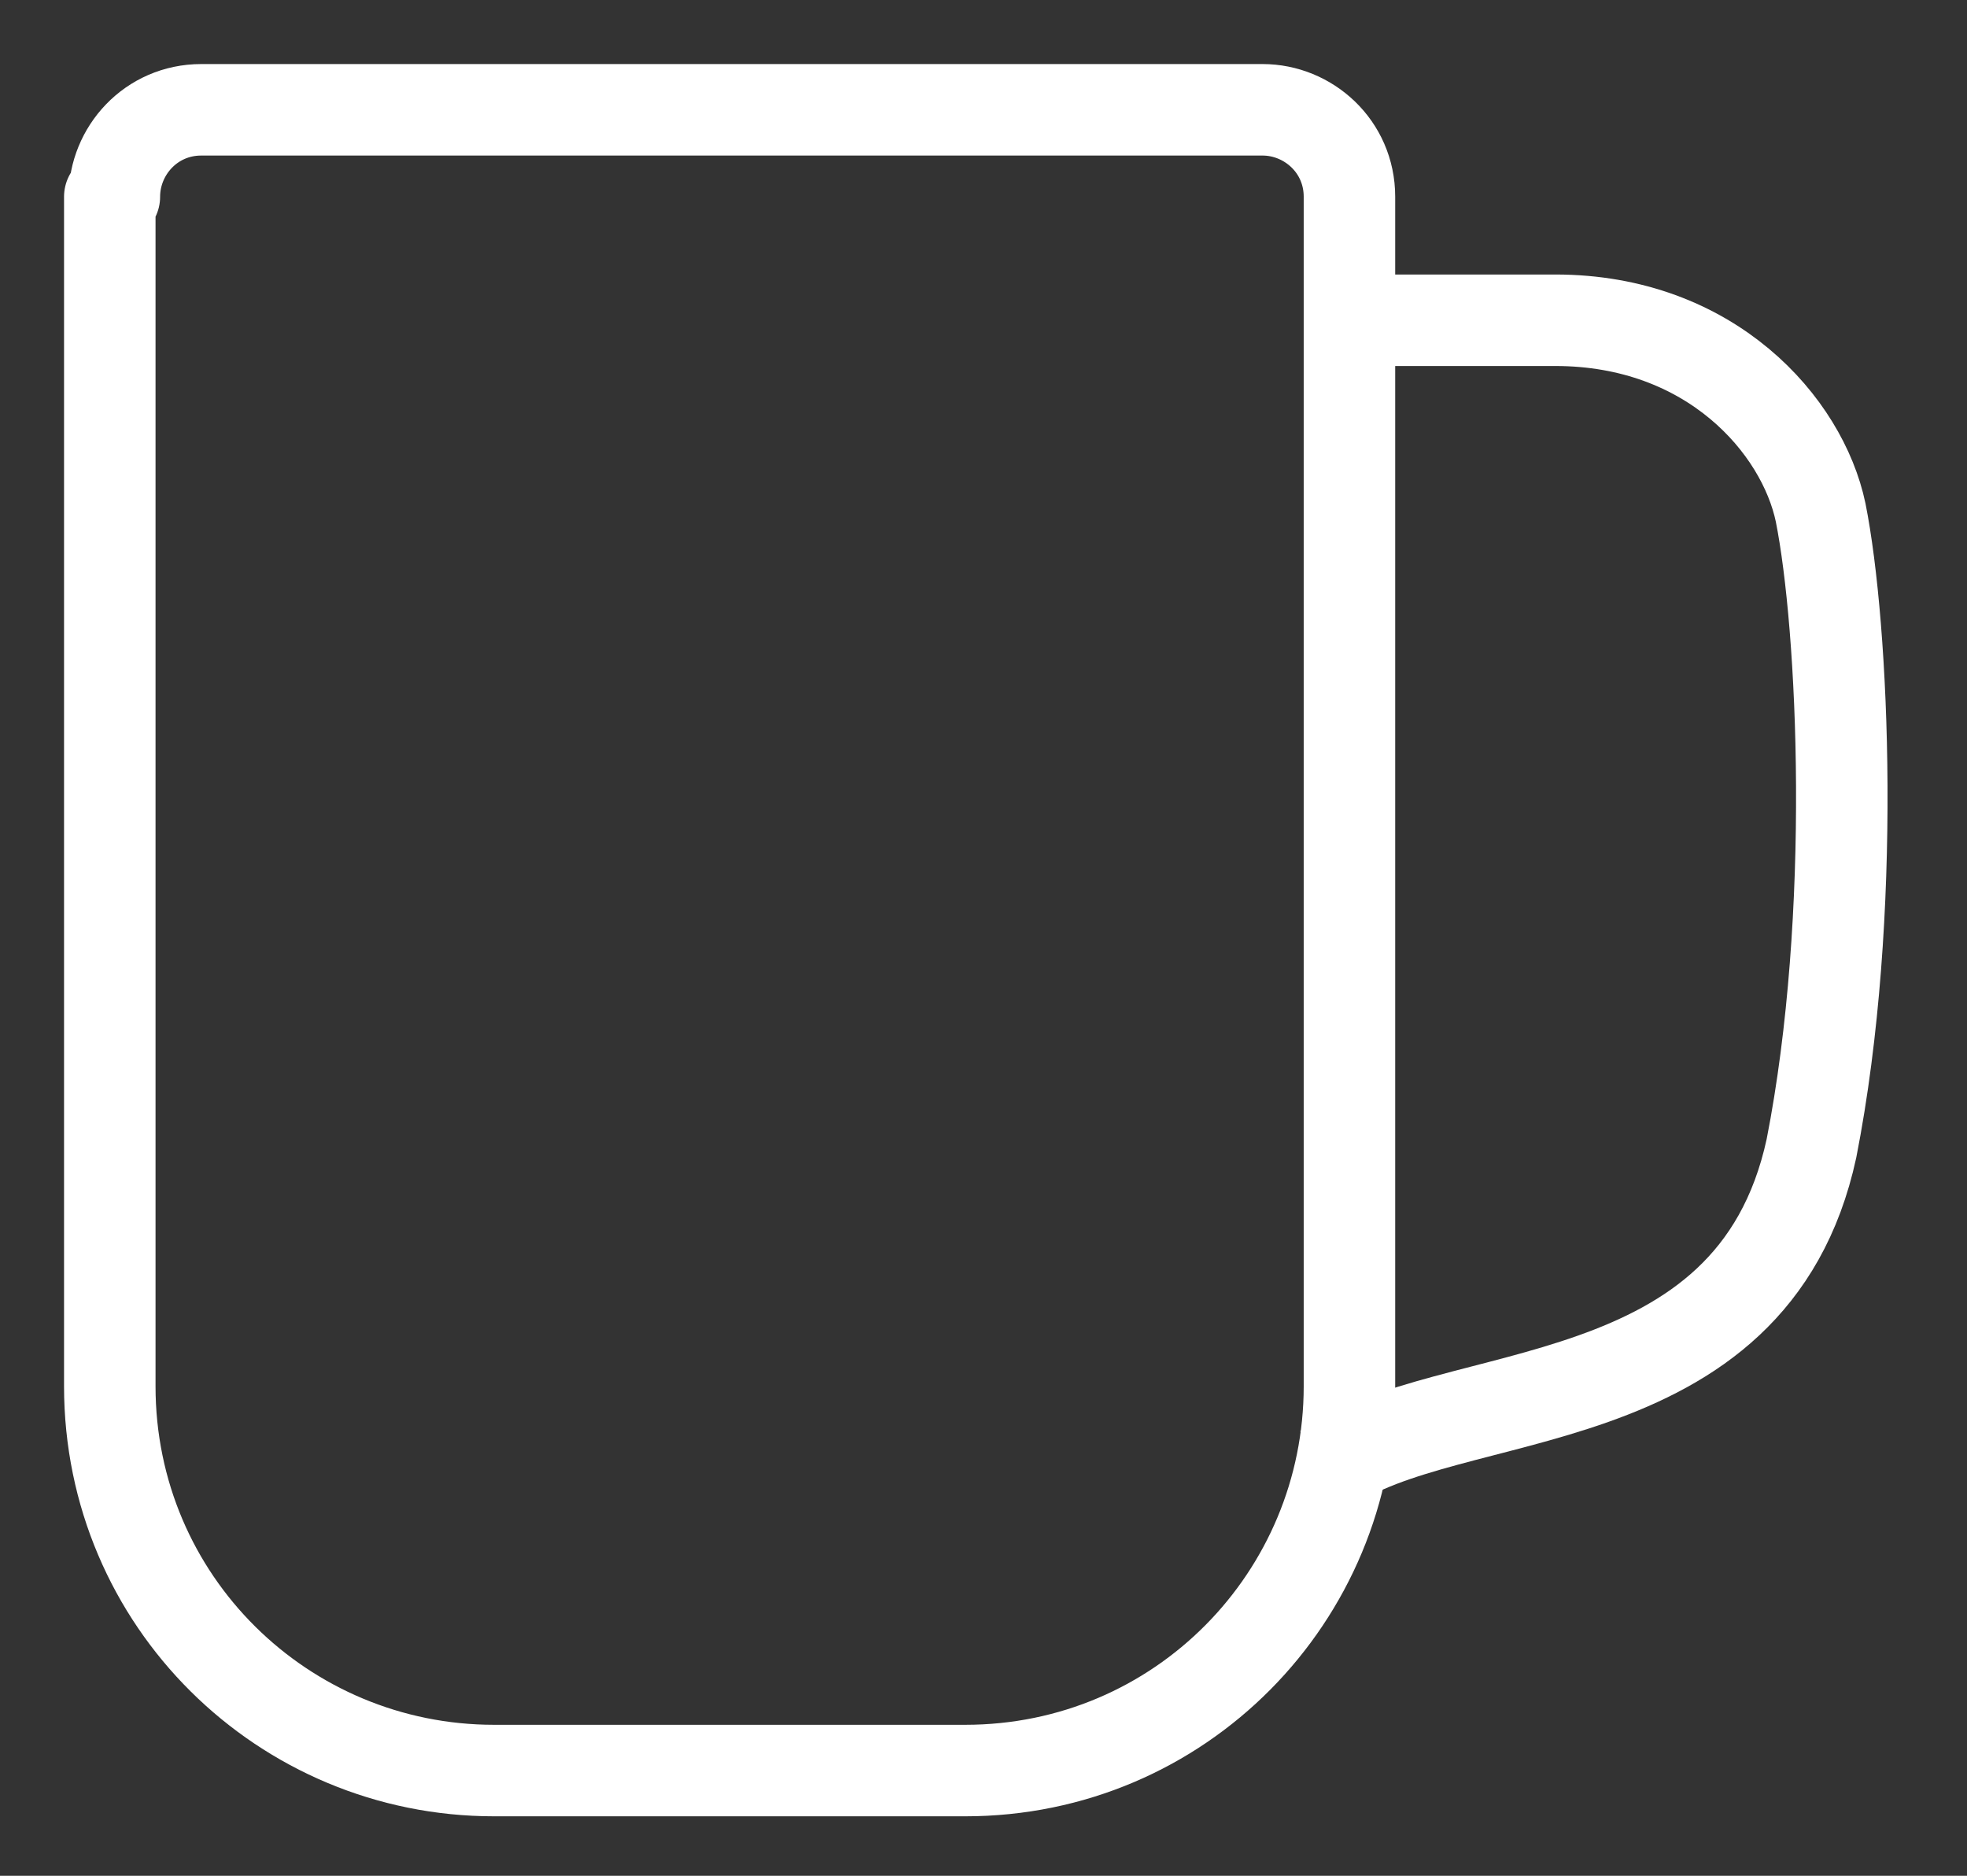
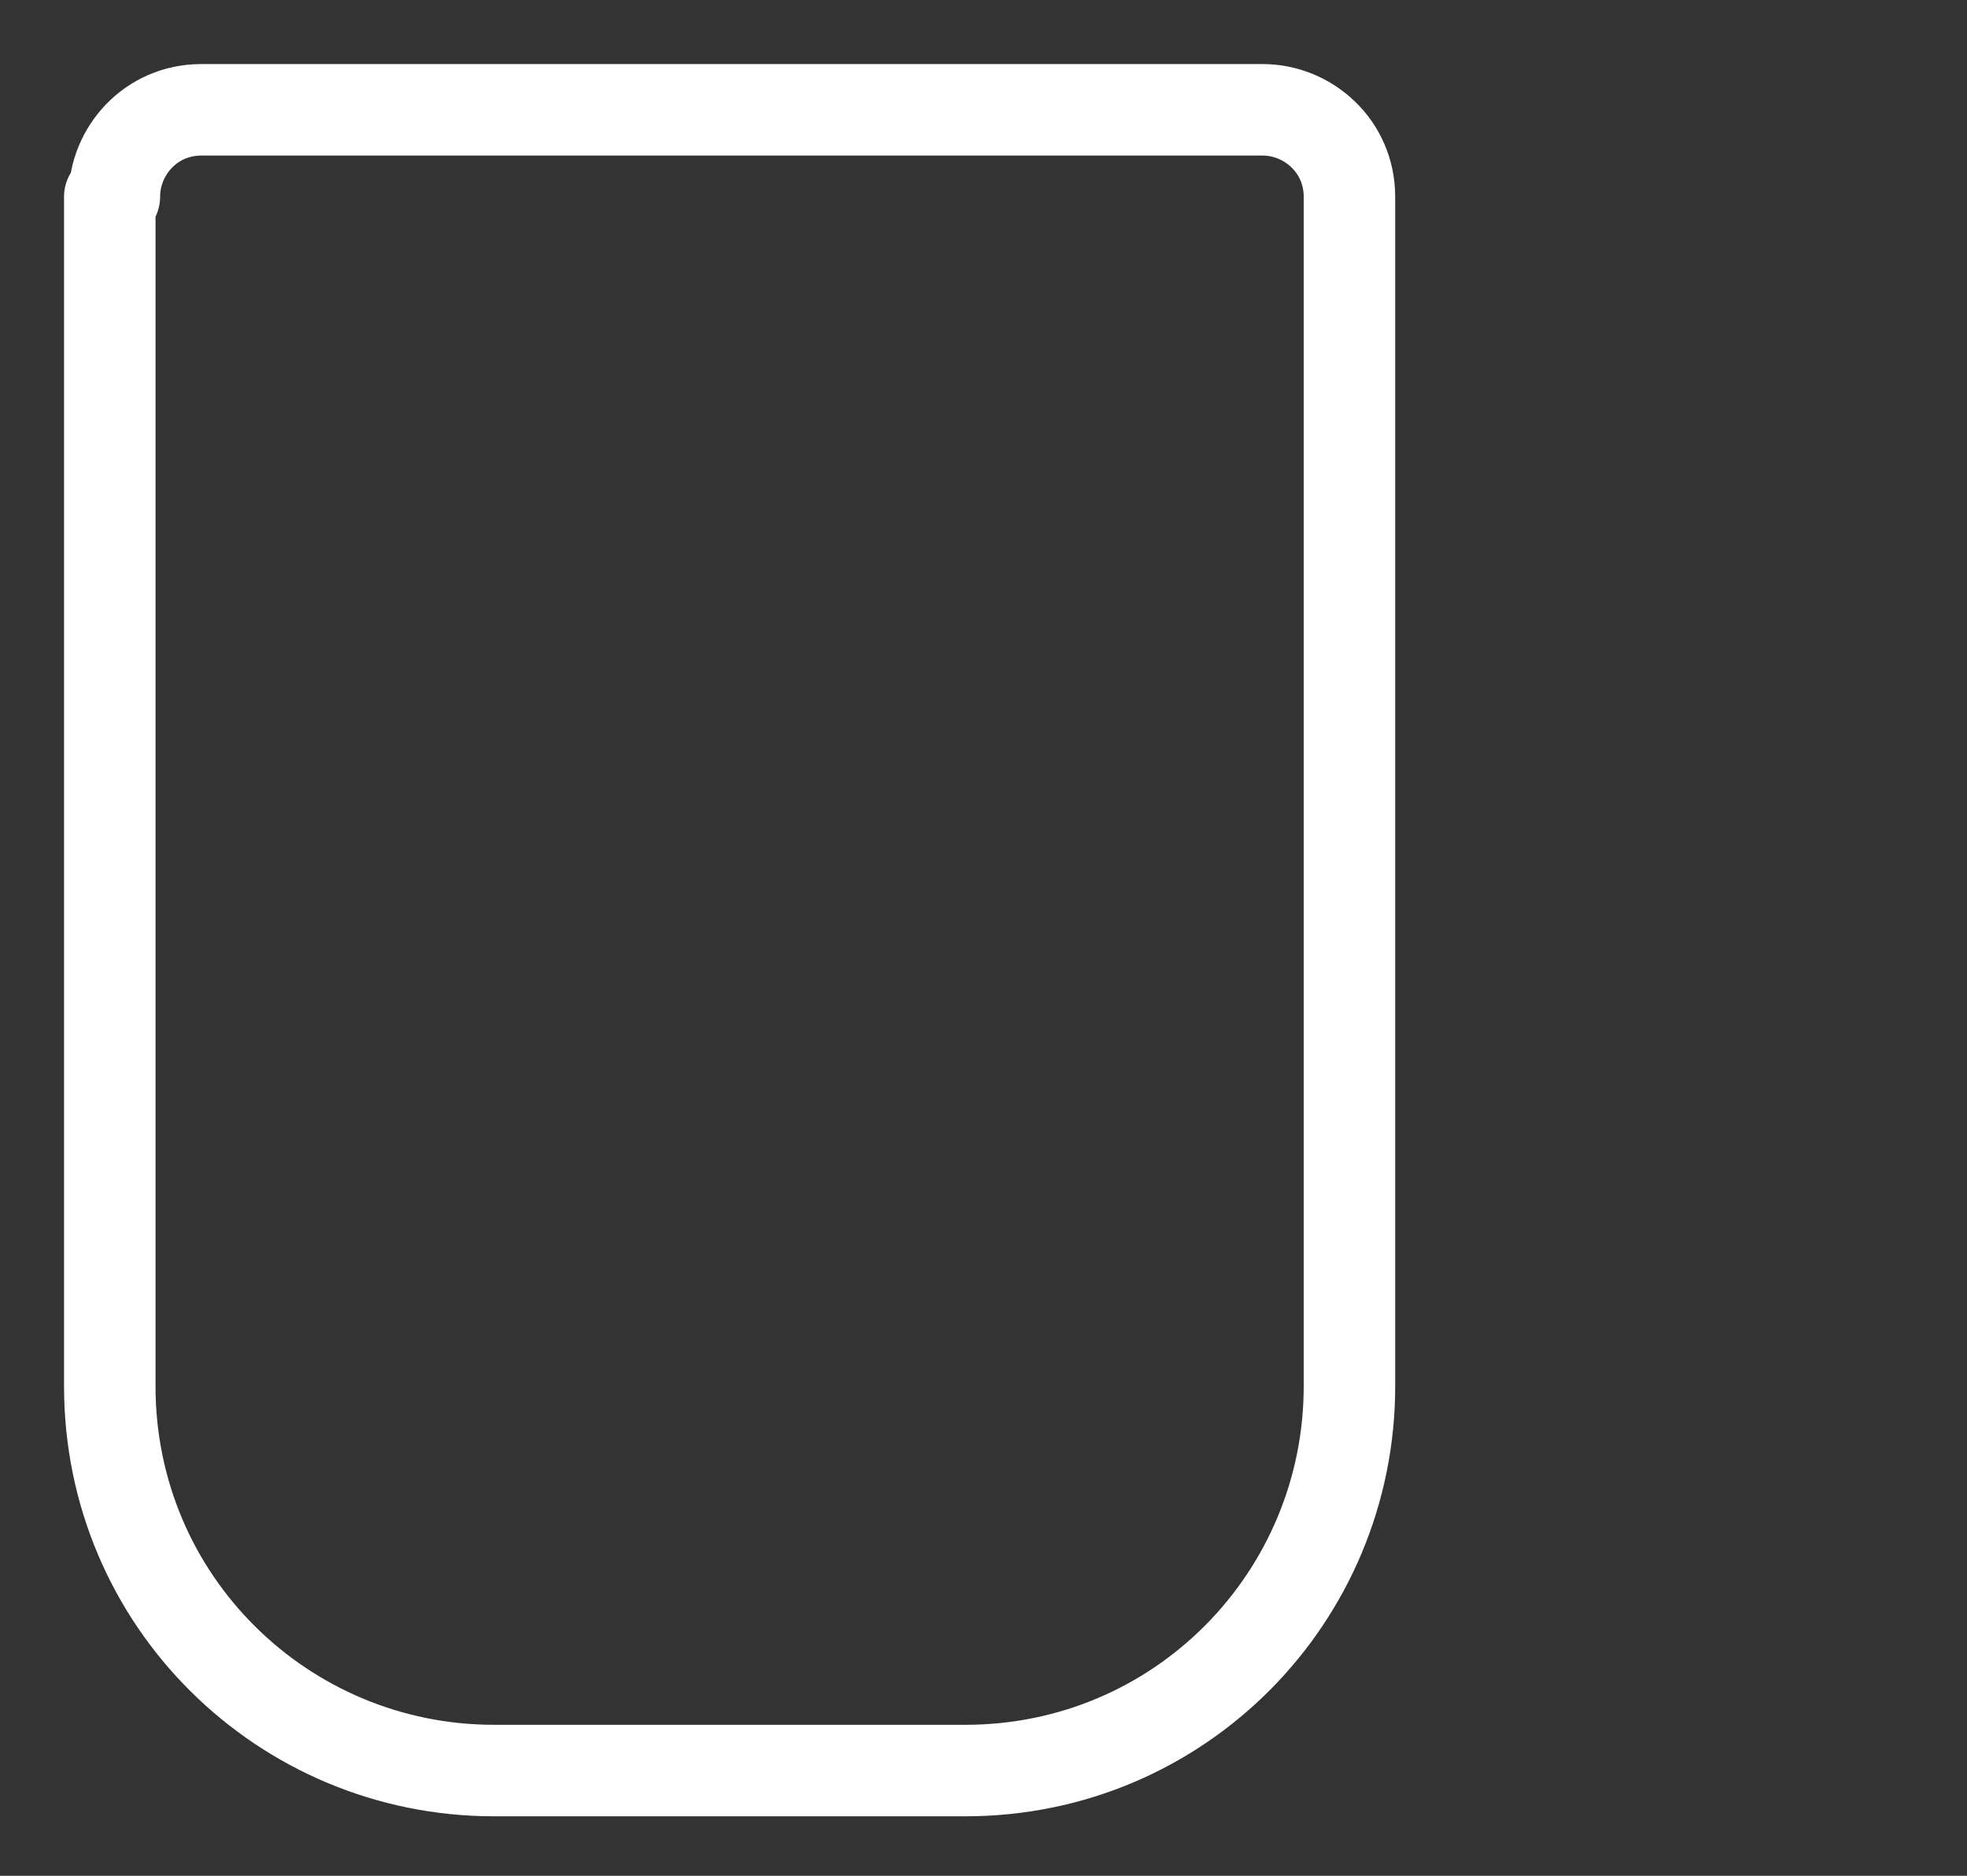
<svg xmlns="http://www.w3.org/2000/svg" version="1.1" id="Layer_1" x="0px" y="0px" viewBox="0 0 43 41" style="enable-background:new 0 0 43 41;" xml:space="preserve">
  <rect x="0" y="0" width="43" height="41" fill="#333333" stroke="none" />
  <style type="text/css"> .st0{fill:none;stroke:#FFFFFF;stroke-width:2;stroke-linejoin:round;} </style>
  <path class="st0" d="M2.5,4.3c0-1,0.8-1.9,1.9-1.9h23.2c1,0,1.9,0.8,1.9,1.9v26c0,4.6-3.7,8.4-8.4,8.4H10.8c-4.6,0-8.4-3.7-8.4-8.4 V4.3z" />
-   <path class="st0" d="M29,32.1c2.7-1.9,9.3-1,10.6-7c1-5.1,0.7-11.4,0.2-13.9C39.4,9.3,37.4,7,34,7c-3.4,0-4.8,0-5,0" />
</svg>